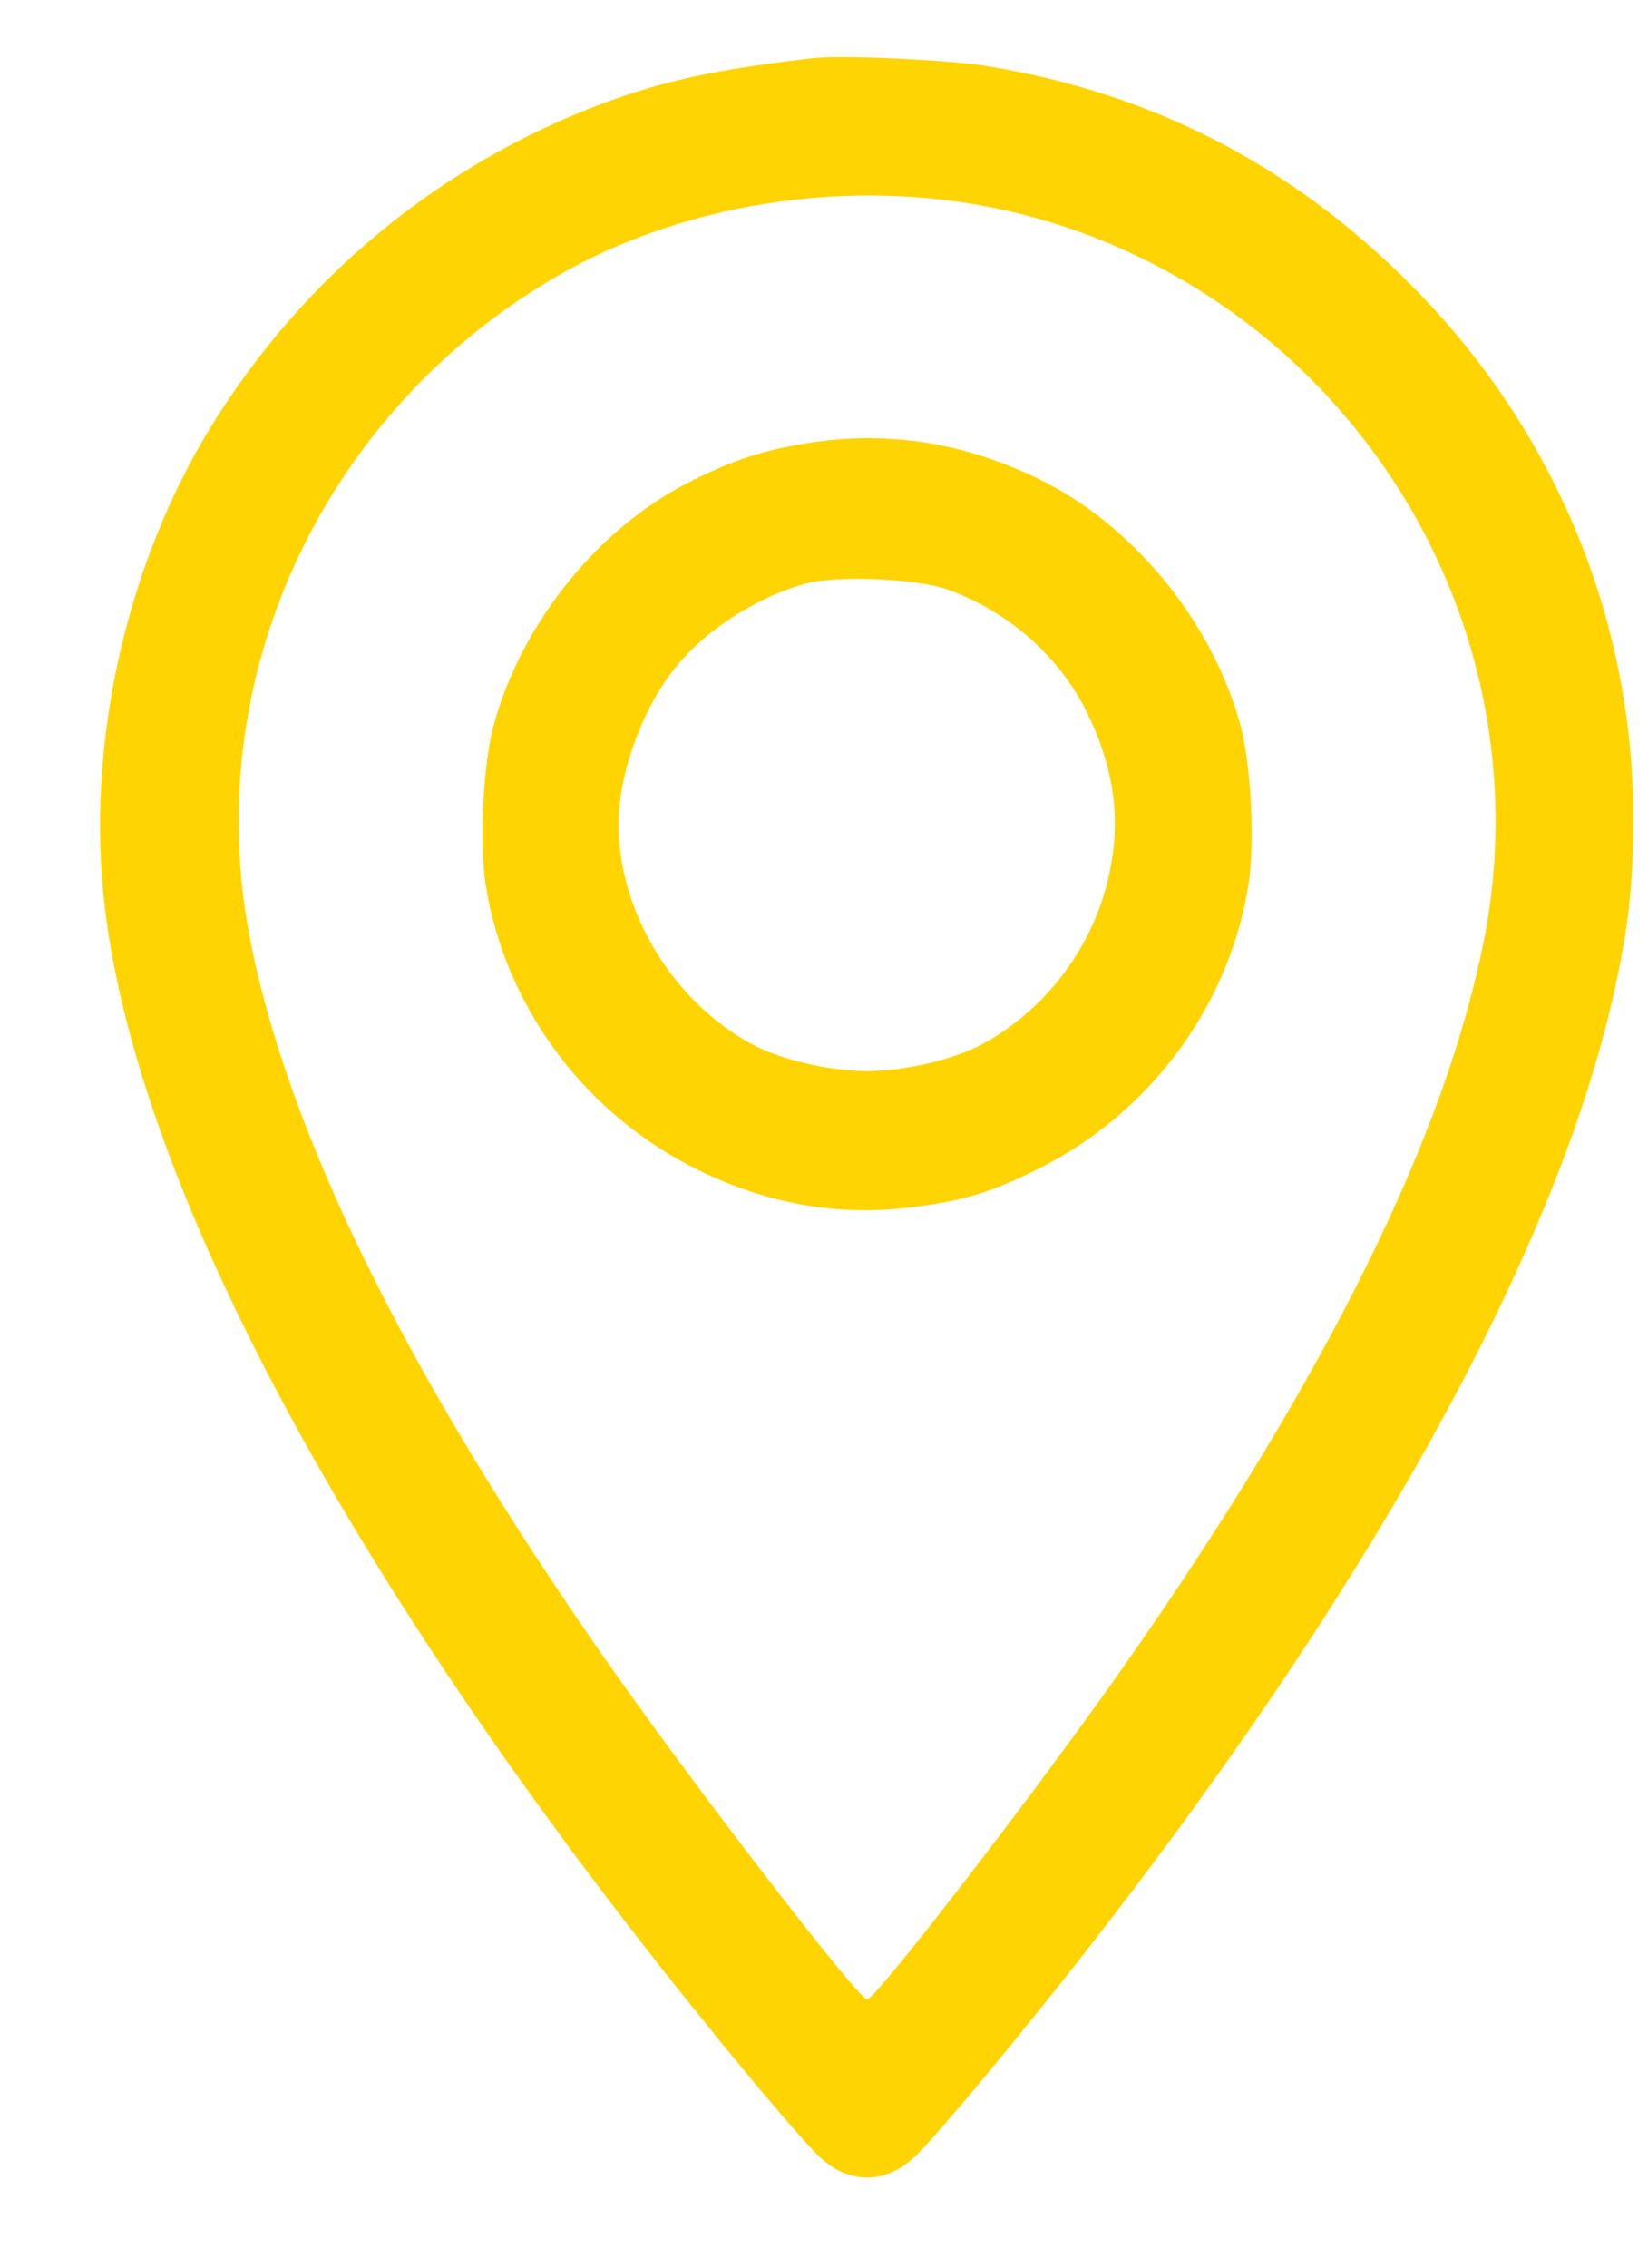
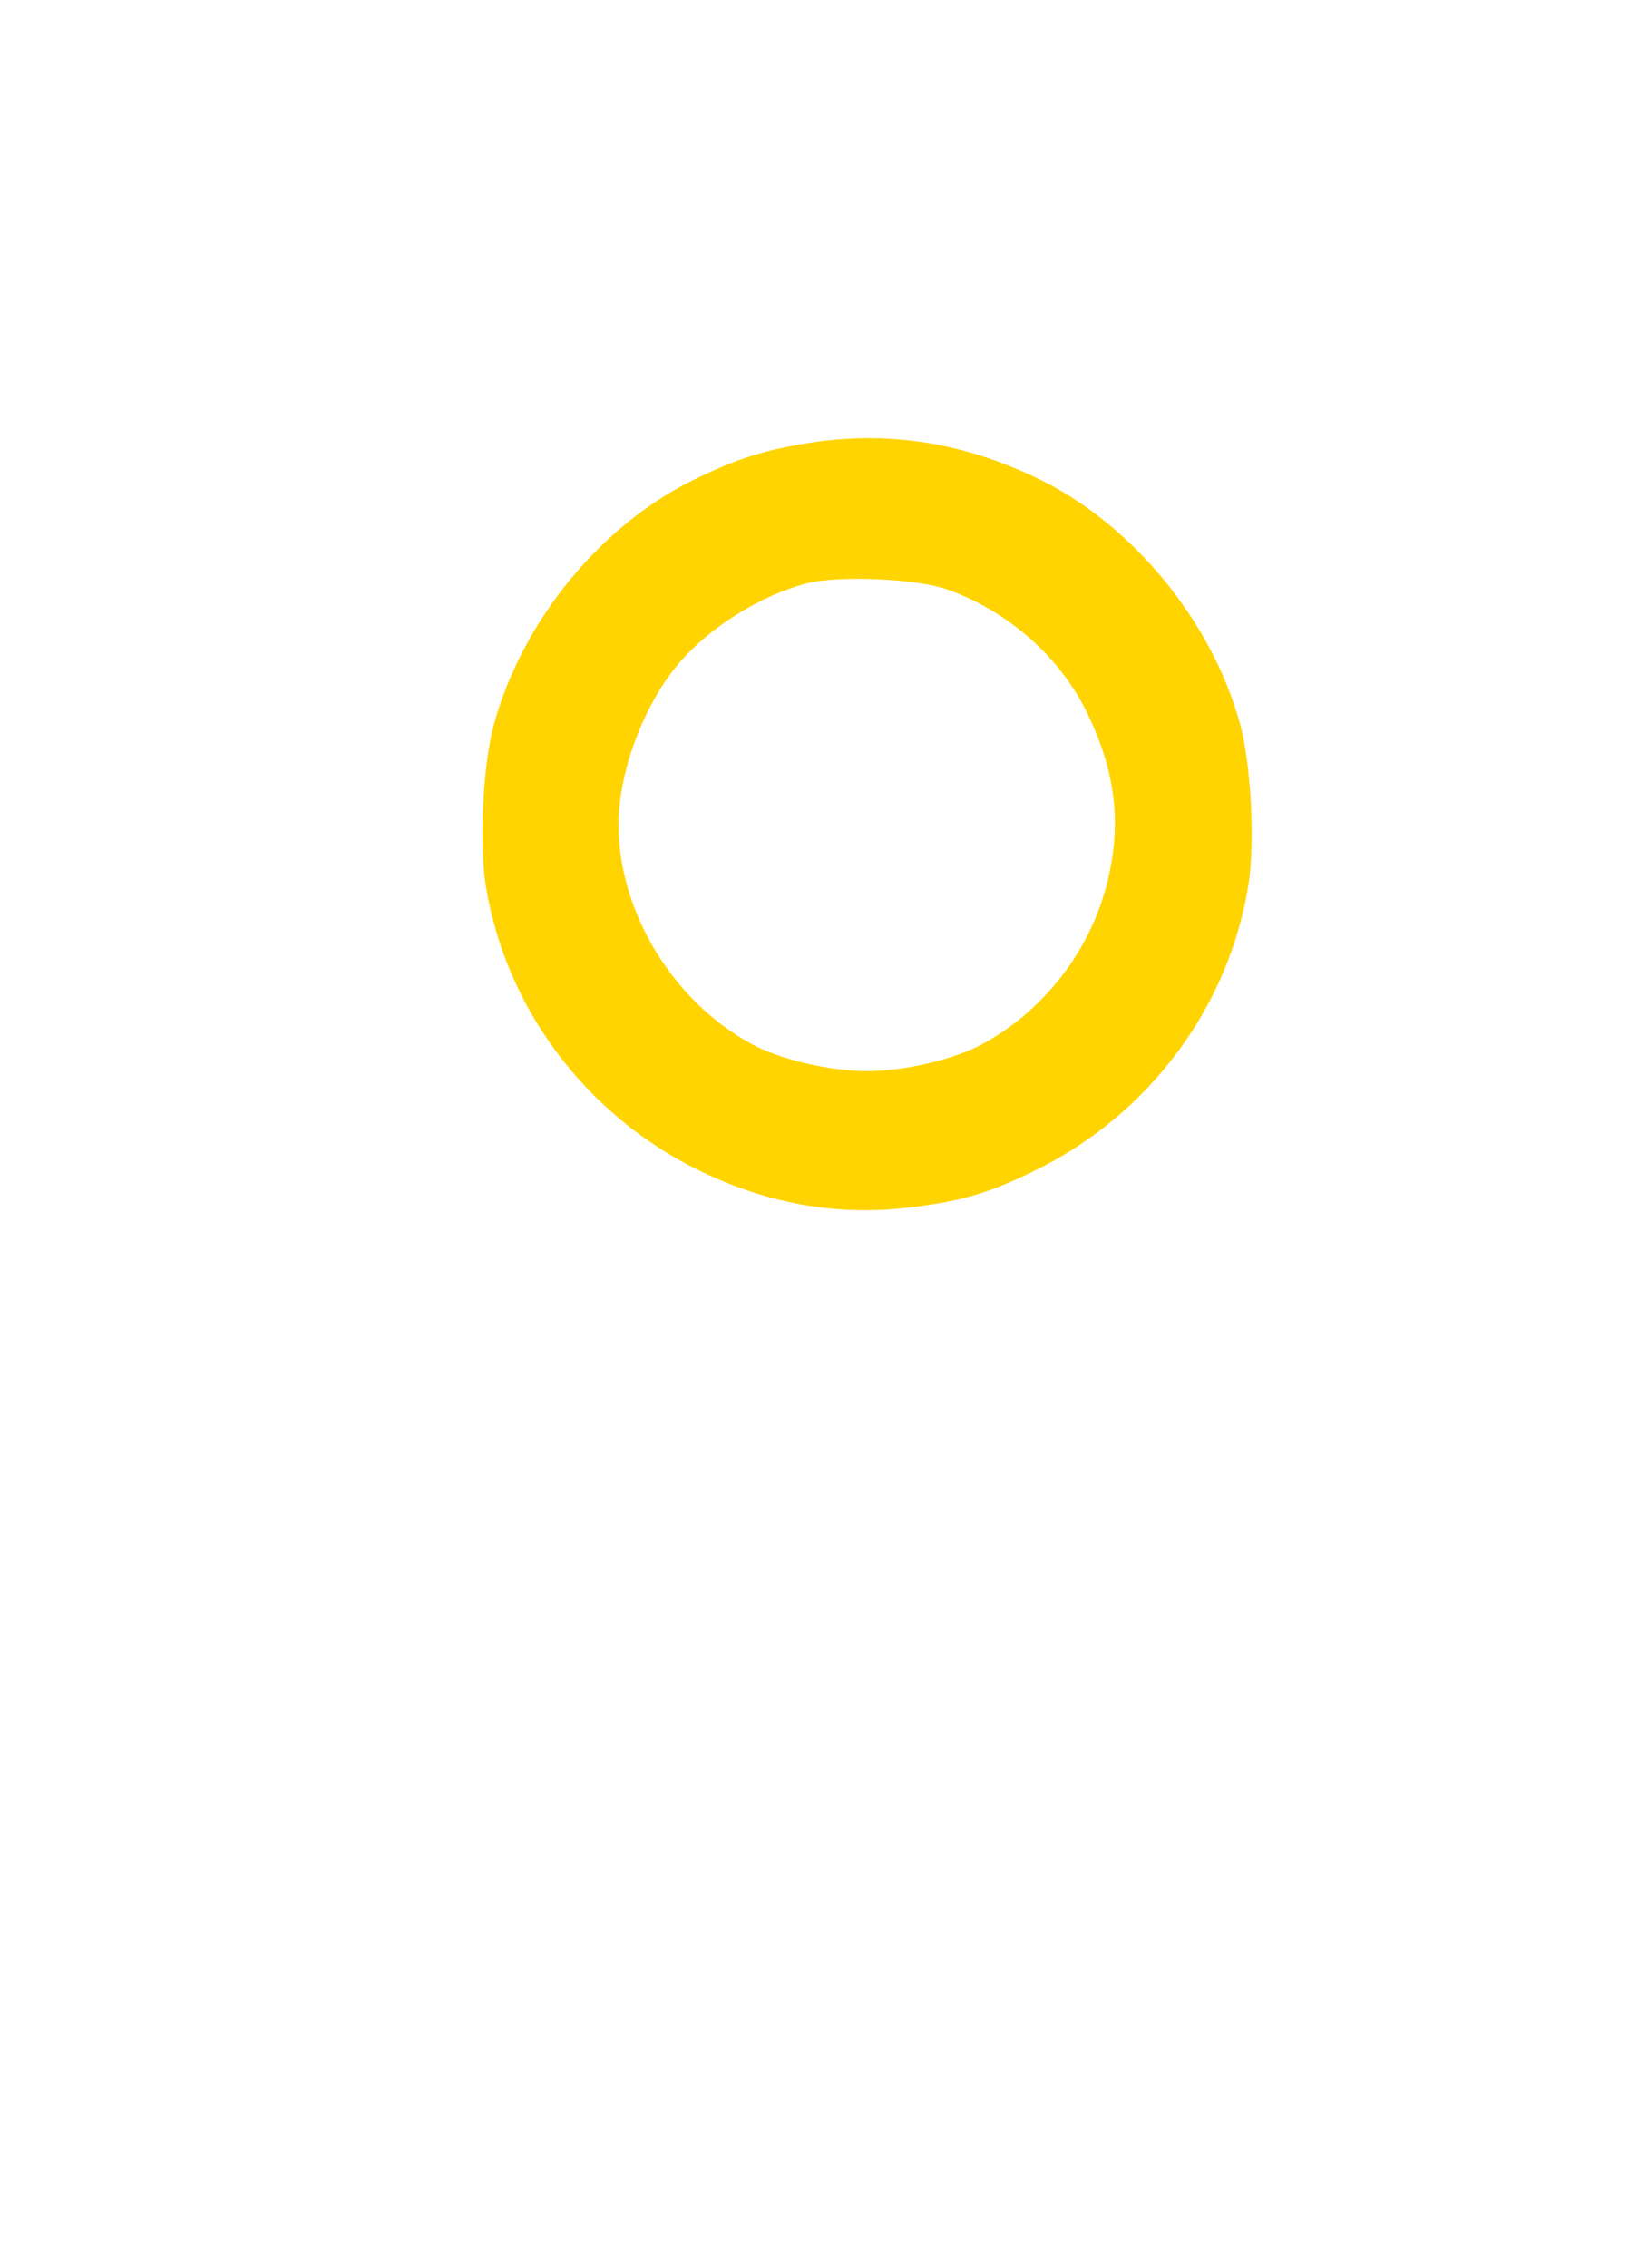
<svg xmlns="http://www.w3.org/2000/svg" width="16" height="22" viewBox="0 0 16 22" fill="none">
-   <path d="M7.896 0.564C6.975 0.669 6.448 0.781 5.853 1.003C4.277 1.594 2.958 2.675 2.061 4.119C1.217 5.482 0.827 7.247 1.02 8.823C1.333 11.361 3.143 14.859 6.142 18.735C6.85 19.652 7.763 20.75 7.972 20.939C8.249 21.188 8.587 21.188 8.865 20.939C9.074 20.75 9.986 19.652 10.694 18.735C13.392 15.249 15.125 12.08 15.672 9.62C15.813 8.988 15.857 8.578 15.857 7.919C15.853 5.989 15.081 4.143 13.686 2.752C12.536 1.598 11.181 0.902 9.584 0.641C9.206 0.58 8.169 0.532 7.896 0.564ZM9.263 1.952C10.686 2.141 12.029 2.864 12.99 3.958C14.241 5.377 14.763 7.263 14.414 9.085C14.048 10.995 12.873 13.367 10.931 16.137C10.095 17.332 8.503 19.398 8.418 19.398C8.334 19.398 6.742 17.332 5.905 16.137C3.963 13.367 2.789 10.995 2.423 9.085C1.933 6.539 3.167 3.938 5.479 2.639C6.573 2.028 7.96 1.775 9.263 1.952Z" fill="#FFD400" />
  <path d="M7.835 4.3C7.413 4.368 7.139 4.457 6.745 4.65C5.841 5.088 5.081 6.009 4.799 7.014C4.691 7.396 4.65 8.164 4.715 8.582C4.904 9.772 5.684 10.818 6.79 11.357C7.441 11.674 8.108 11.795 8.792 11.719C9.319 11.658 9.588 11.582 10.046 11.357C11.152 10.818 11.932 9.772 12.121 8.582C12.186 8.164 12.145 7.396 12.037 7.014C11.759 6.017 10.991 5.088 10.091 4.65C9.351 4.288 8.607 4.175 7.835 4.3ZM9.198 5.719C9.789 5.932 10.284 6.367 10.549 6.905C10.815 7.444 10.887 7.939 10.77 8.474C10.626 9.169 10.163 9.788 9.544 10.126C9.266 10.279 8.78 10.392 8.418 10.392C8.056 10.392 7.57 10.279 7.292 10.126C6.532 9.712 6.005 8.844 6.005 7.999C6.005 7.517 6.223 6.909 6.536 6.503C6.826 6.125 7.356 5.784 7.835 5.659C8.149 5.579 8.905 5.615 9.198 5.719Z" fill="#FFD400" />
</svg>